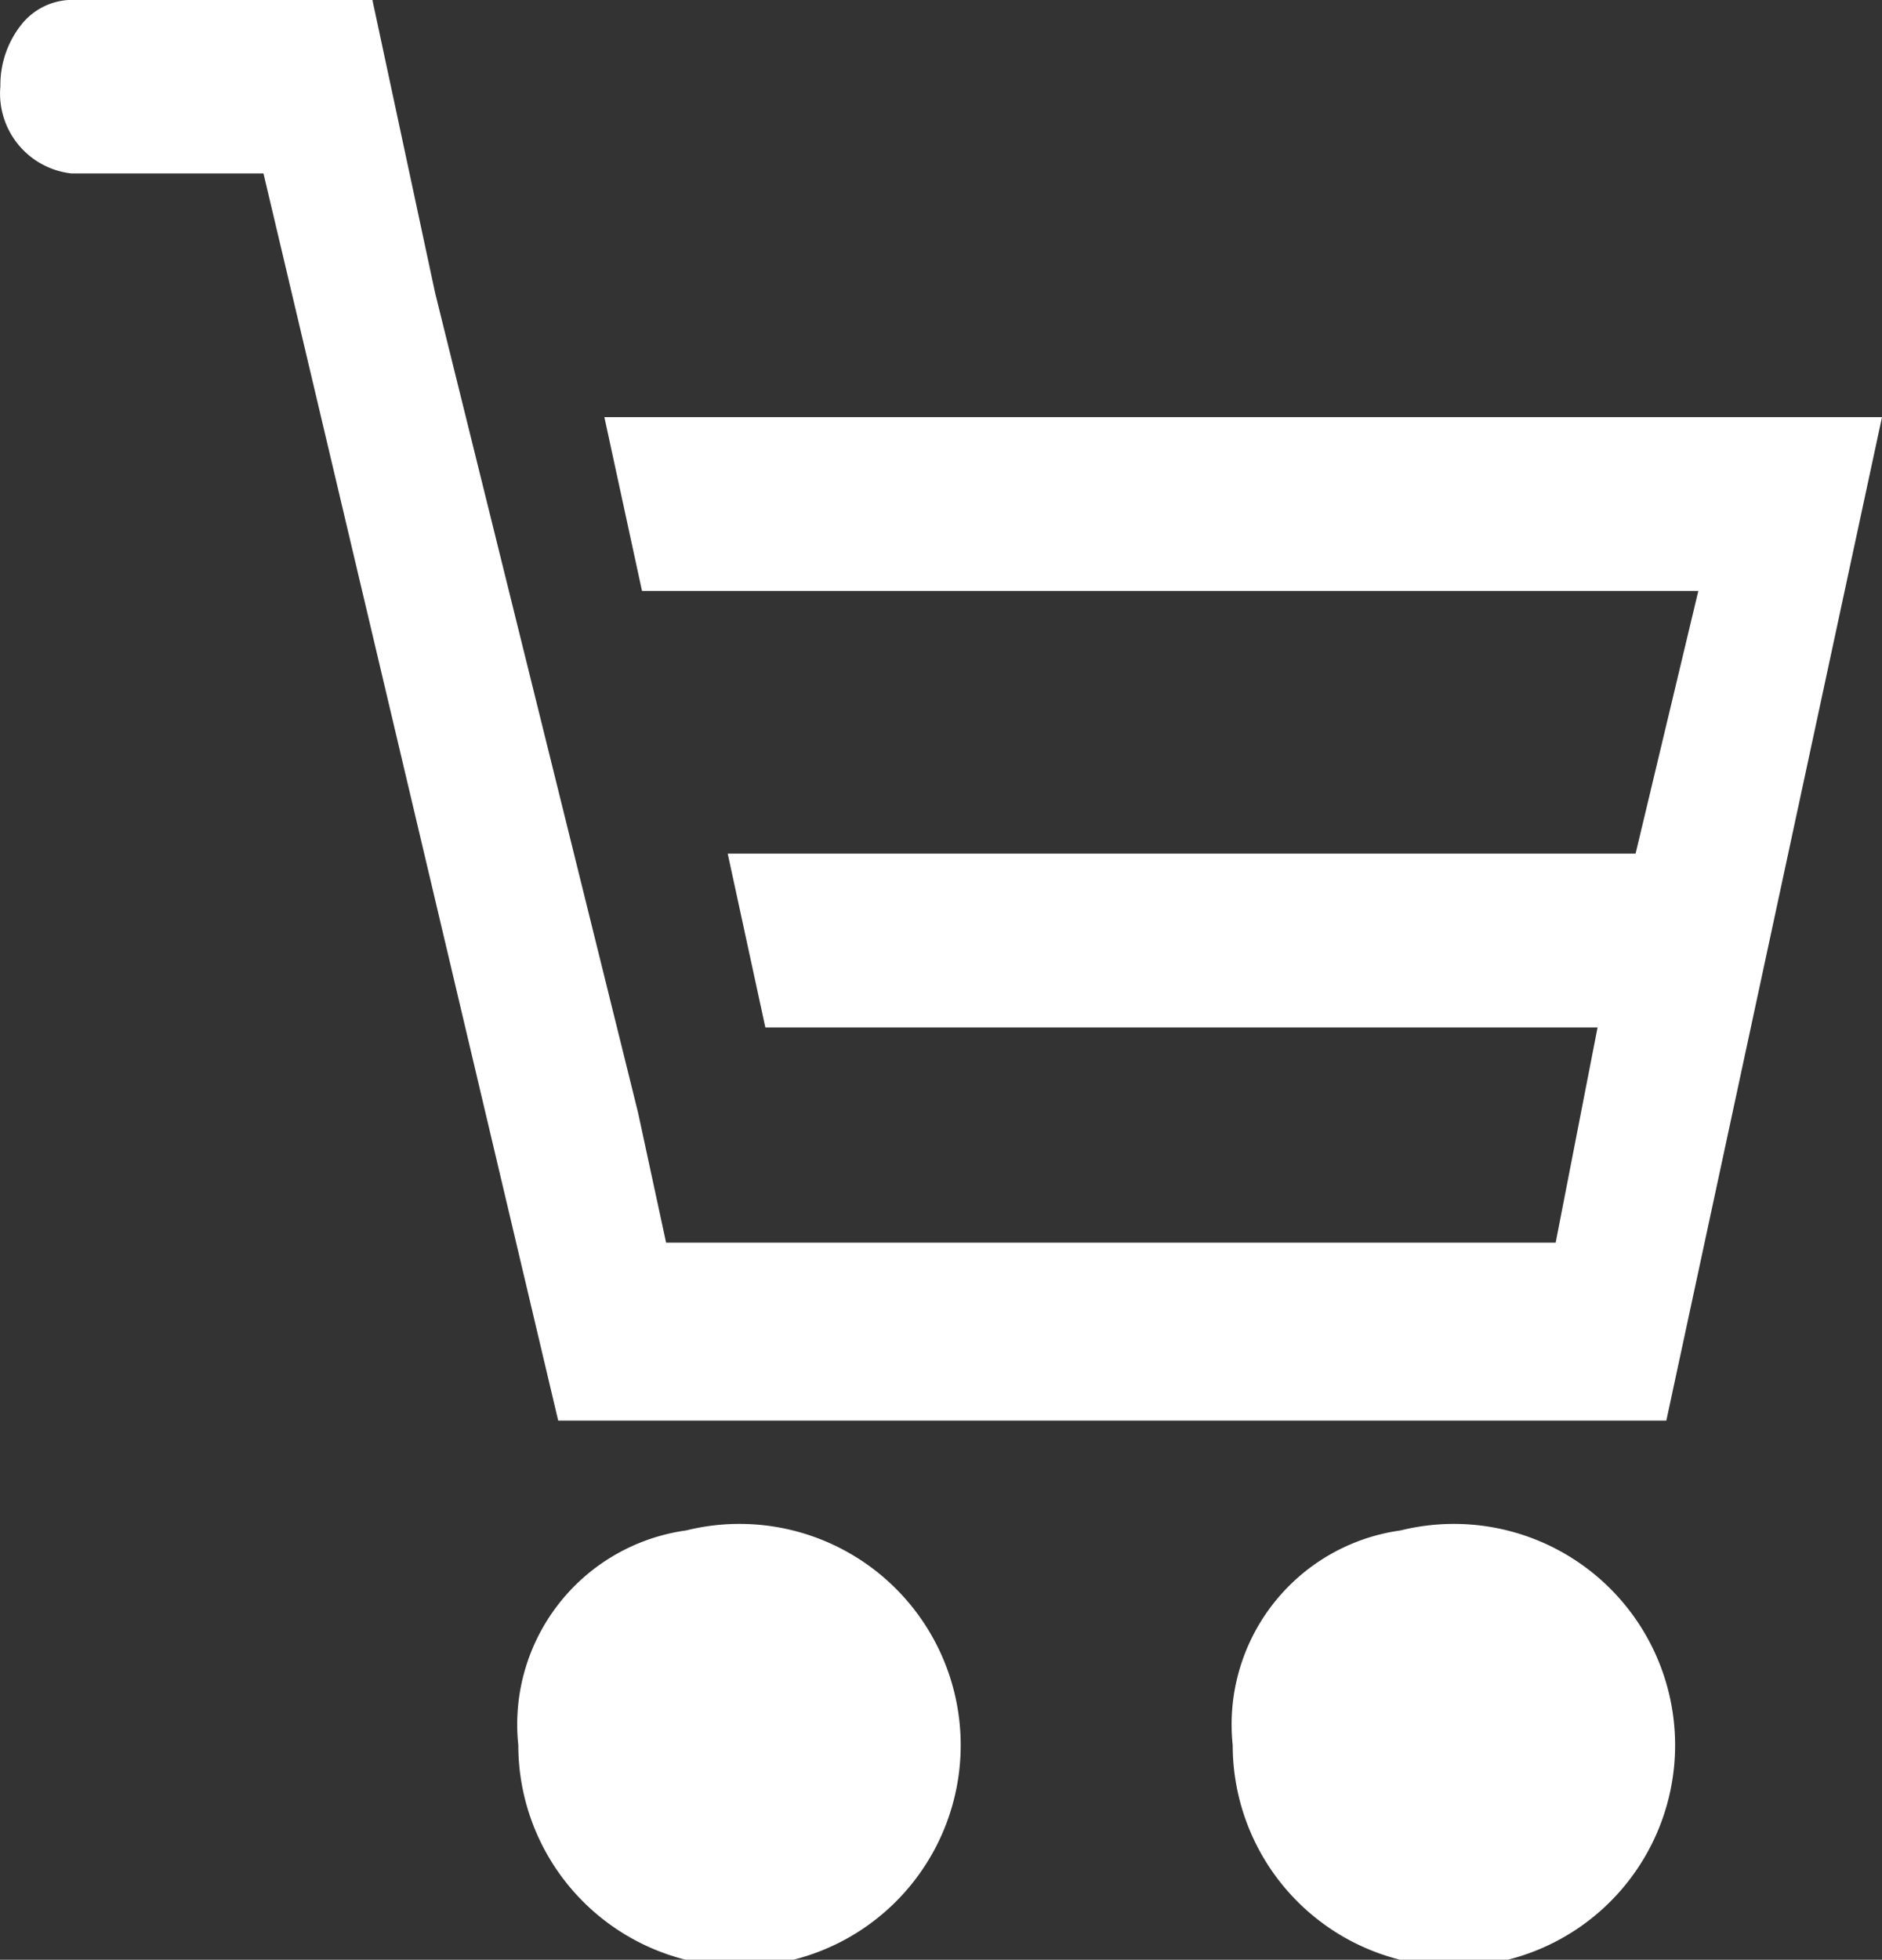
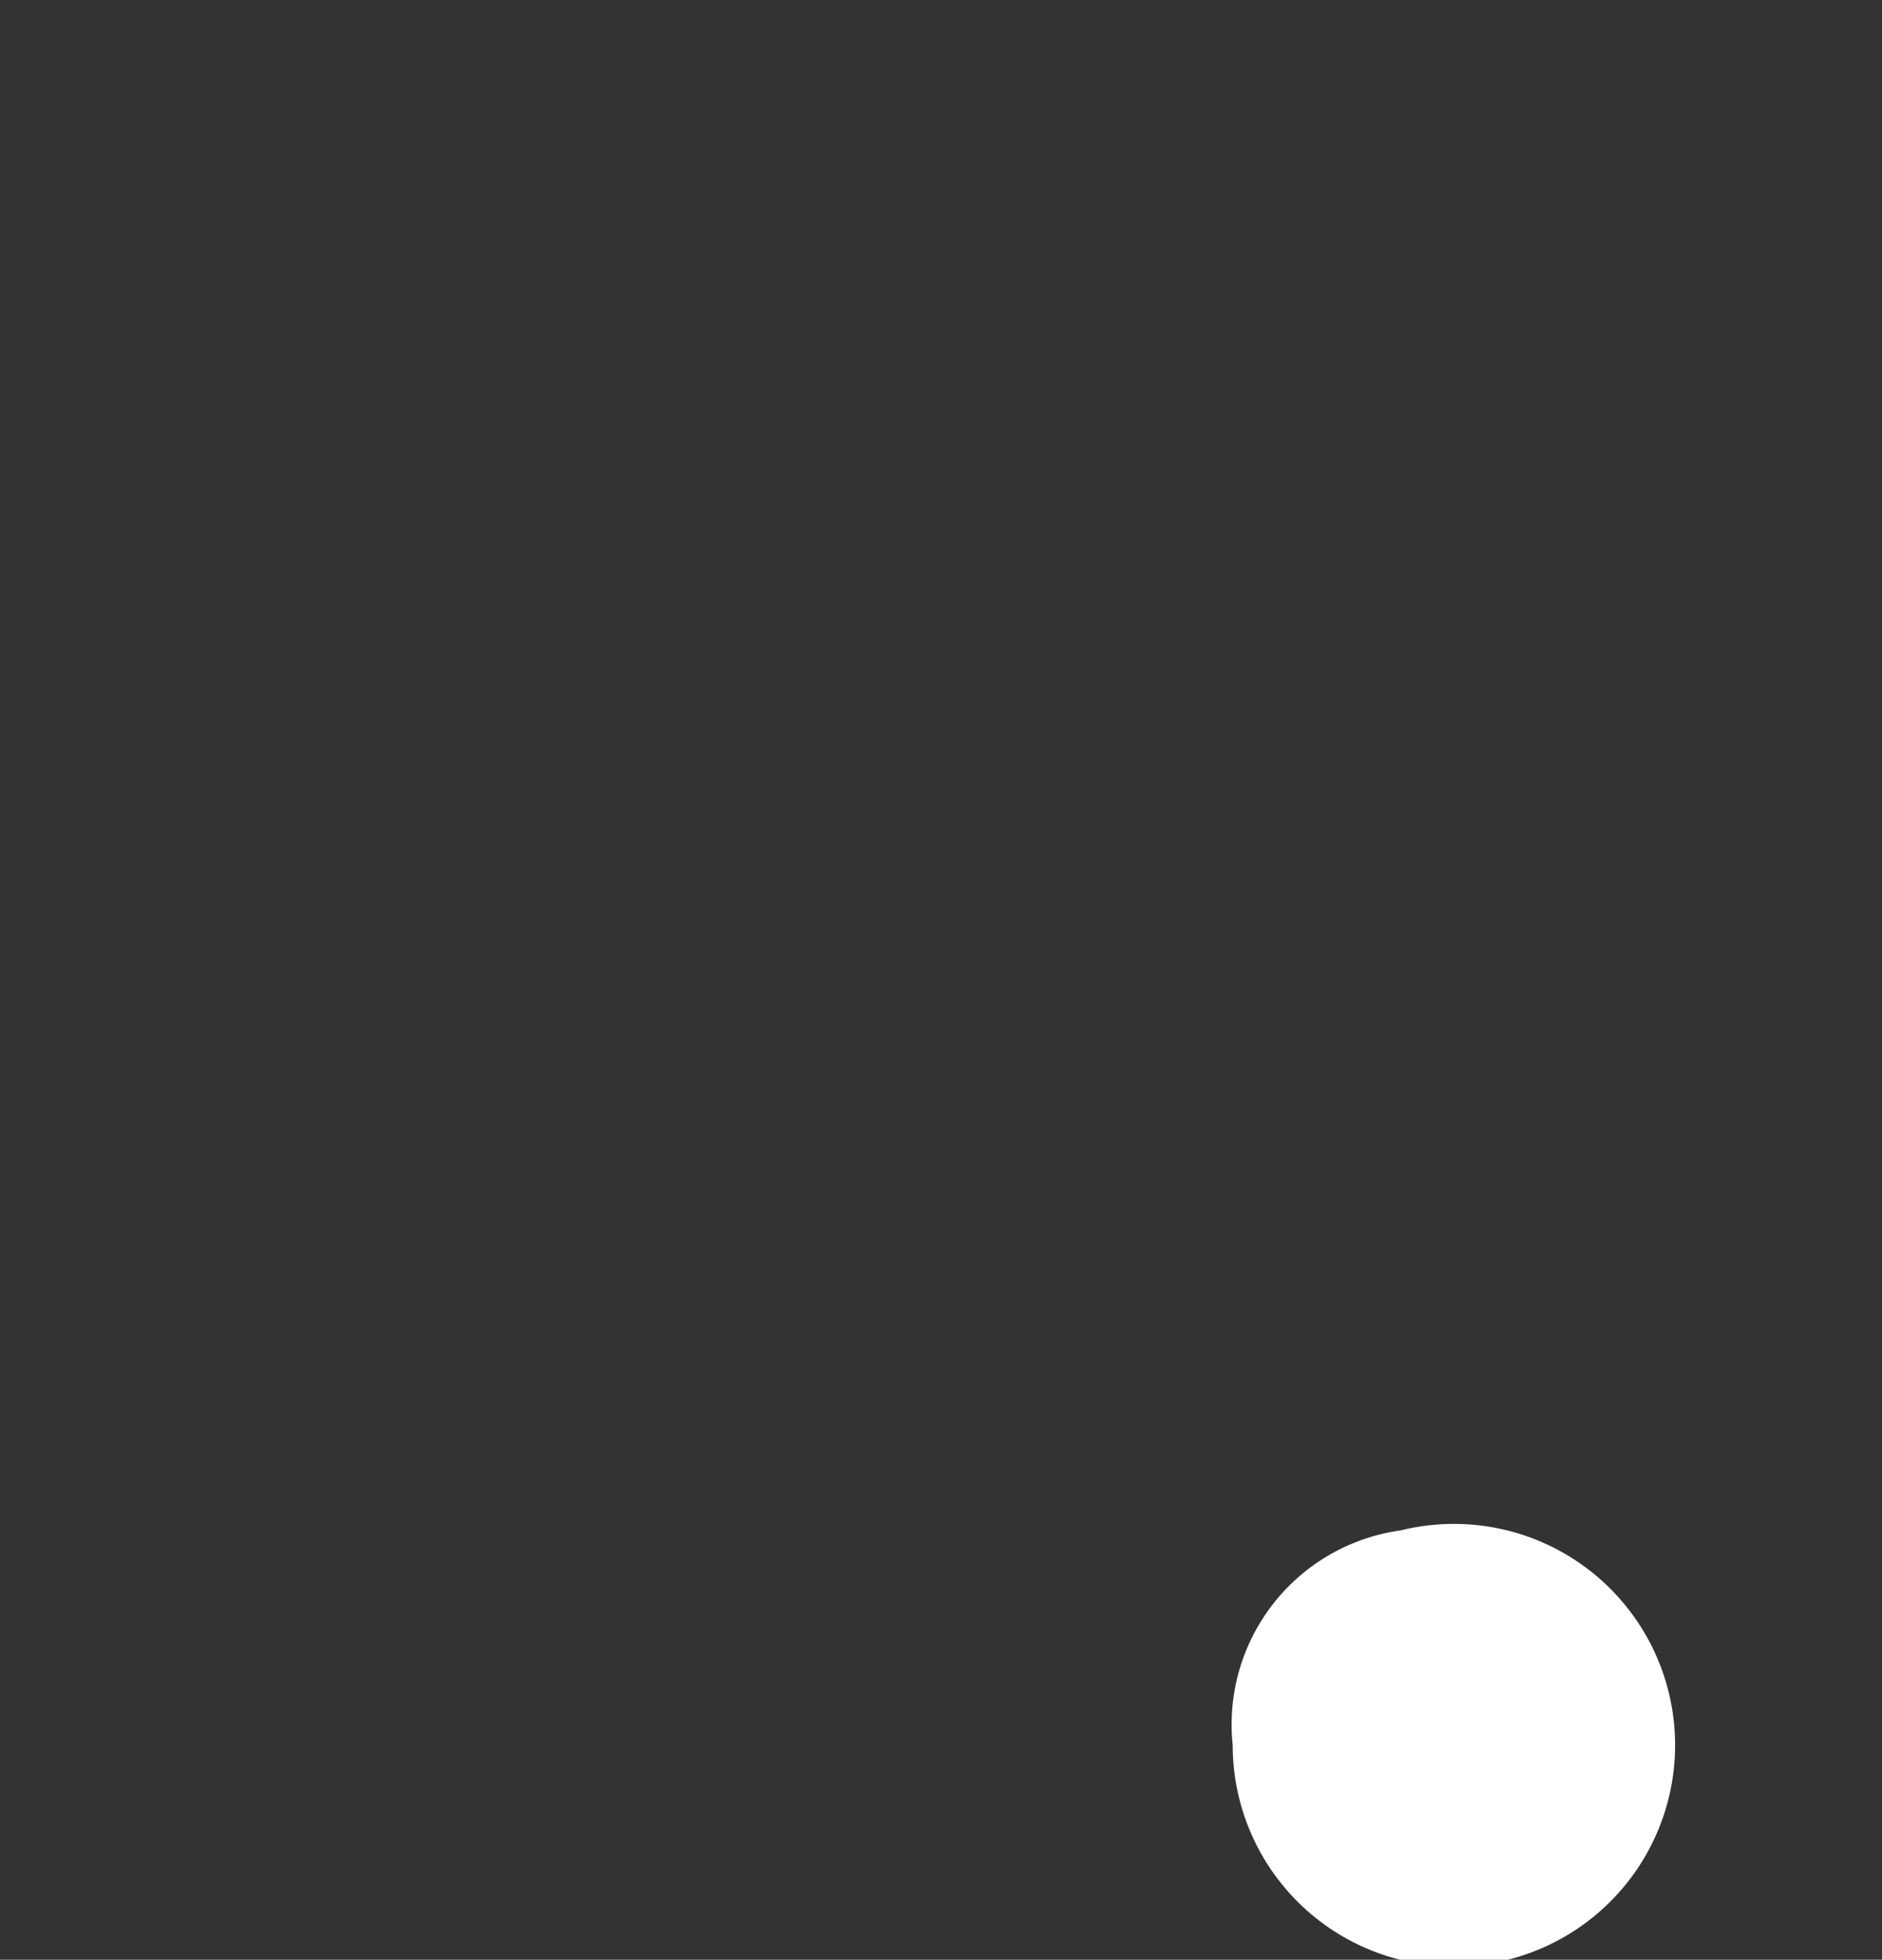
<svg xmlns="http://www.w3.org/2000/svg" id="icon_cart" width="15" height="15.616" viewBox="0 0 15 15.616">
  <rect x="0" y="0" width="15" height="15.616" fill="#333333" stroke="none" />
  <path id="パス_7" data-name="パス 7" d="M329.729,337.137a1.763,1.763,0,1,1-1.338,1.711A1.561,1.561,0,0,1,329.729,337.137Z" transform="translate(-318.566 -324.942)" fill="#fff" />
-   <path id="パス_8" data-name="パス 8" d="M269.542,337.137a1.763,1.763,0,1,1-1.338,1.711A1.561,1.561,0,0,1,269.542,337.137Z" transform="translate(-264.073 -324.942)" fill="#fff" />
-   <path id="パス_9" data-name="パス 9" d="M242,243.75H231.817l.3,1.385h8.419l-.5,2.093H232.8l.3,1.385h6.633l-.334,1.715h-7.09l-.224-1.038-1.617-6.53-.5-2.335h-2.4a.521.521,0,0,0-.4.2.774.774,0,0,0-.165.489.64.64,0,0,0,.566.694H229.1l2.349,9.938h8.832Z" transform="translate(-227 -240.426)" fill="#fff" />
</svg>